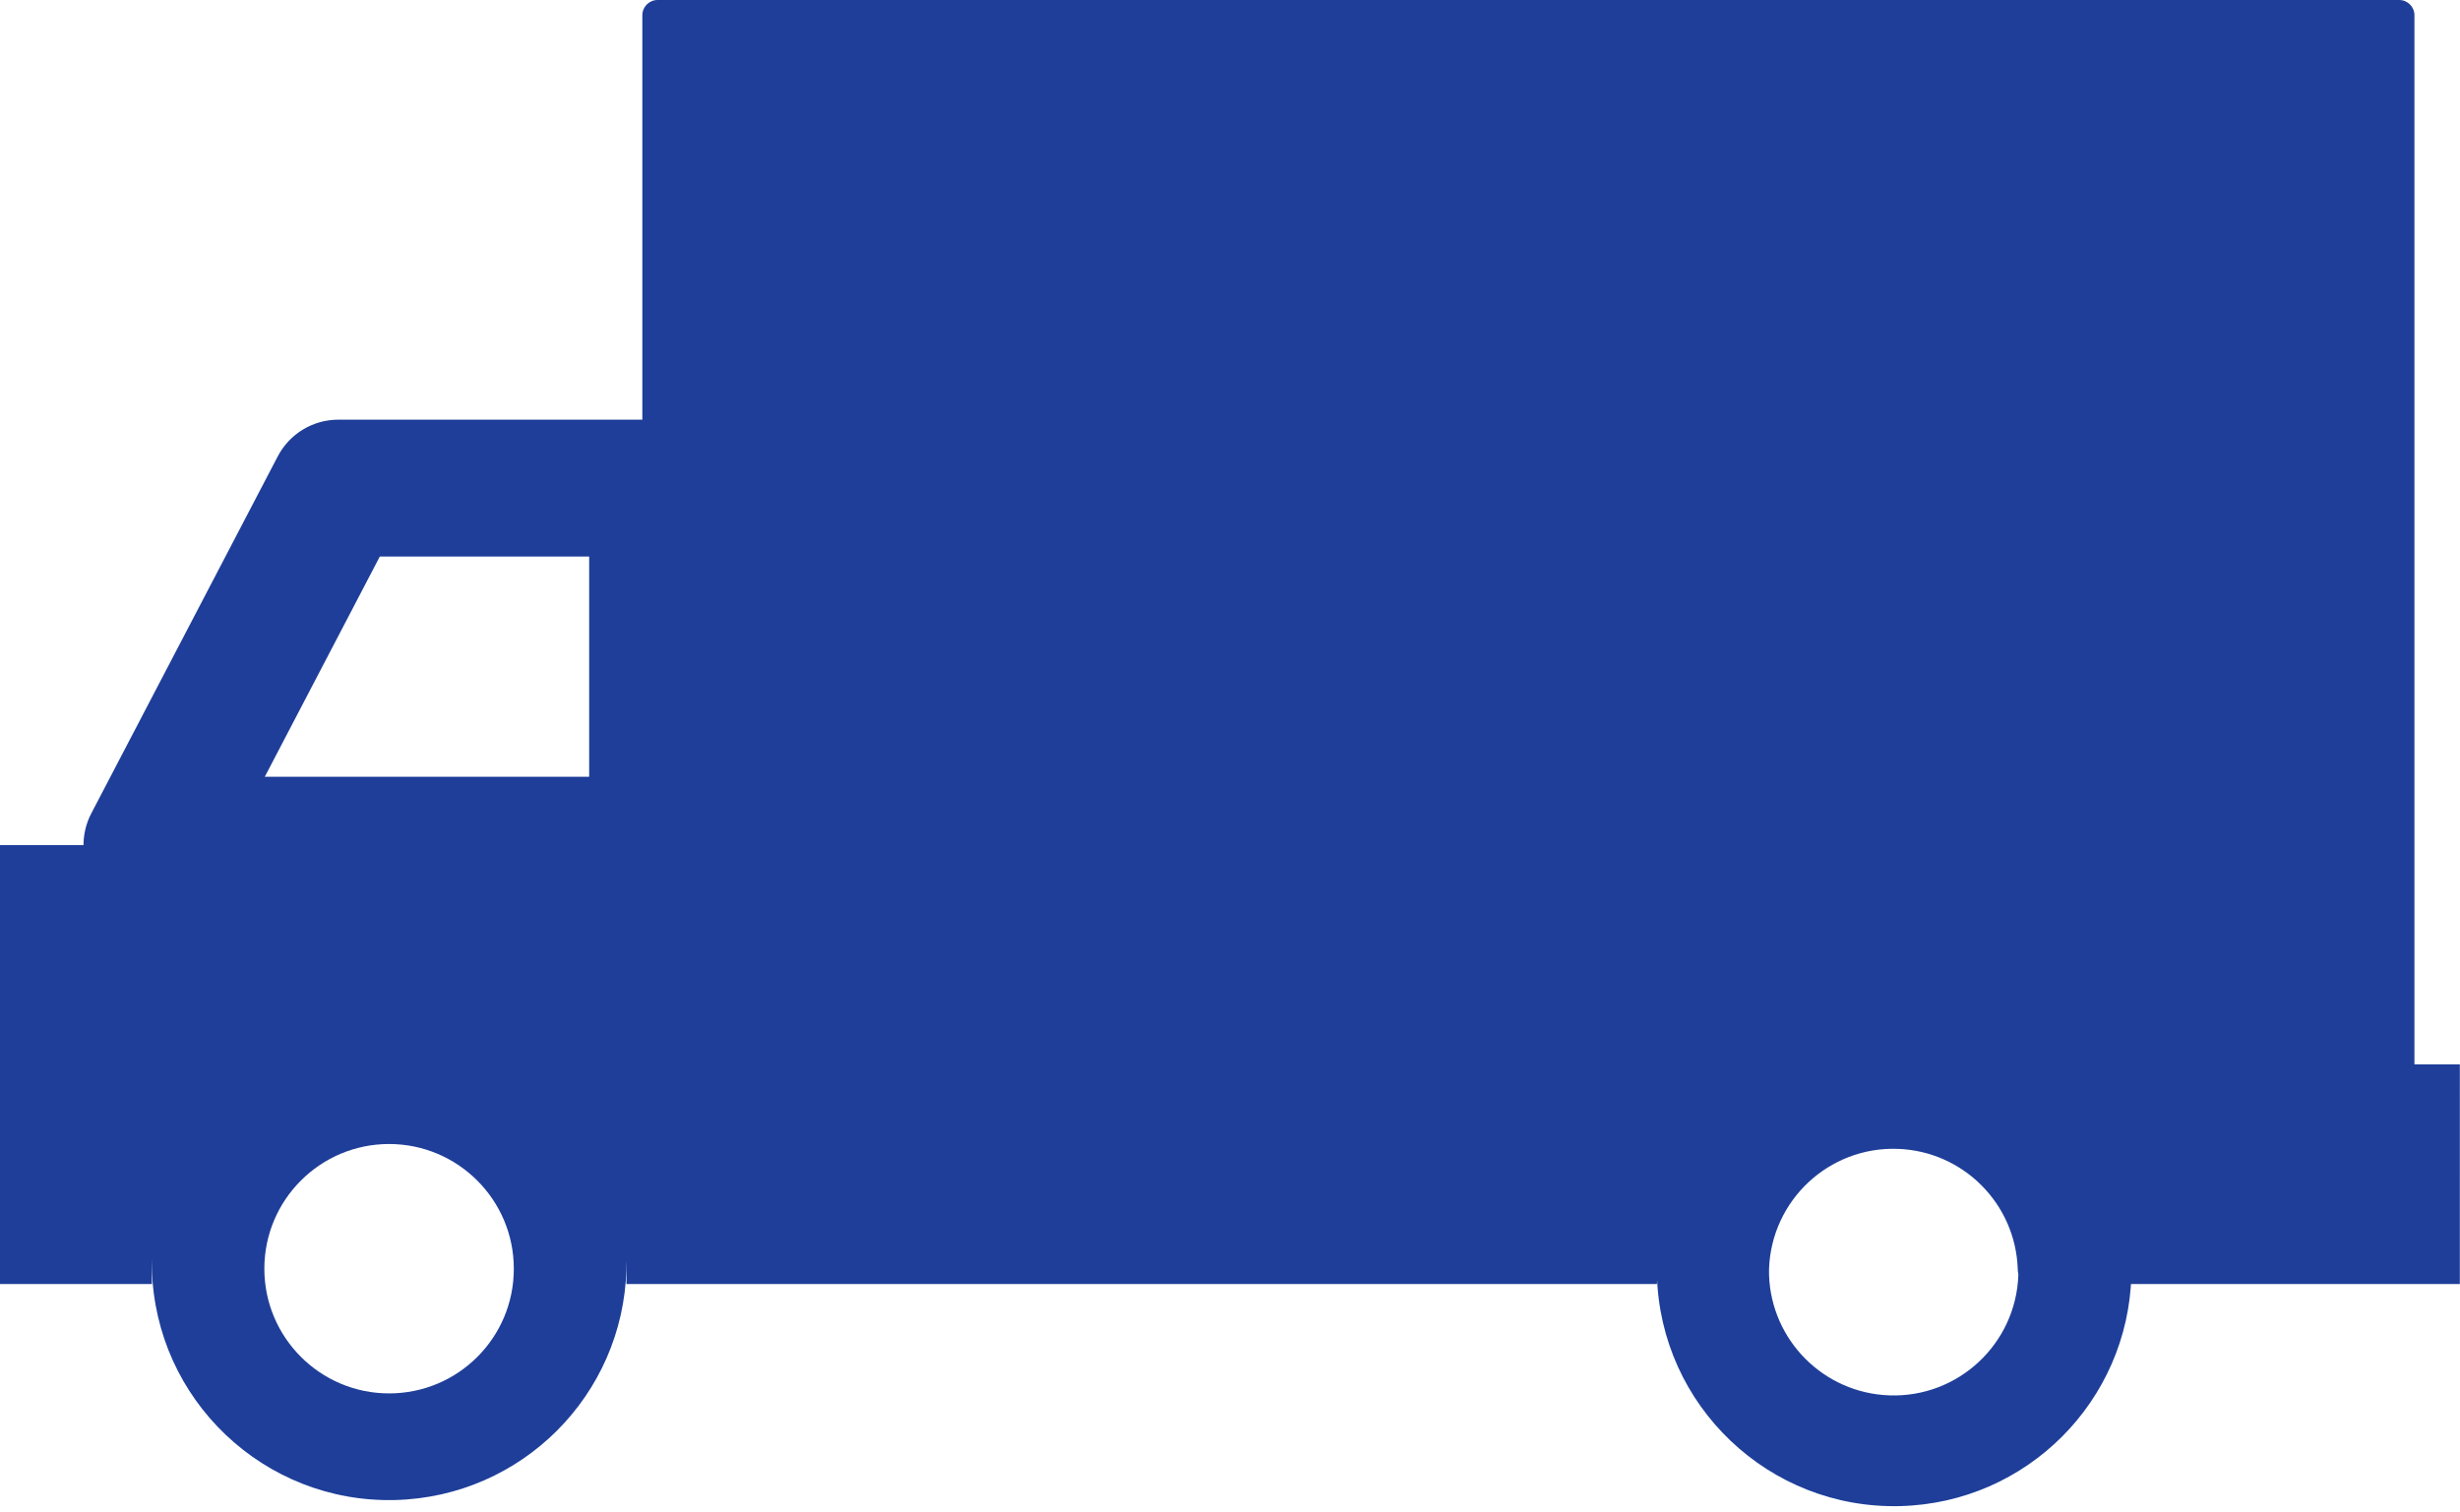
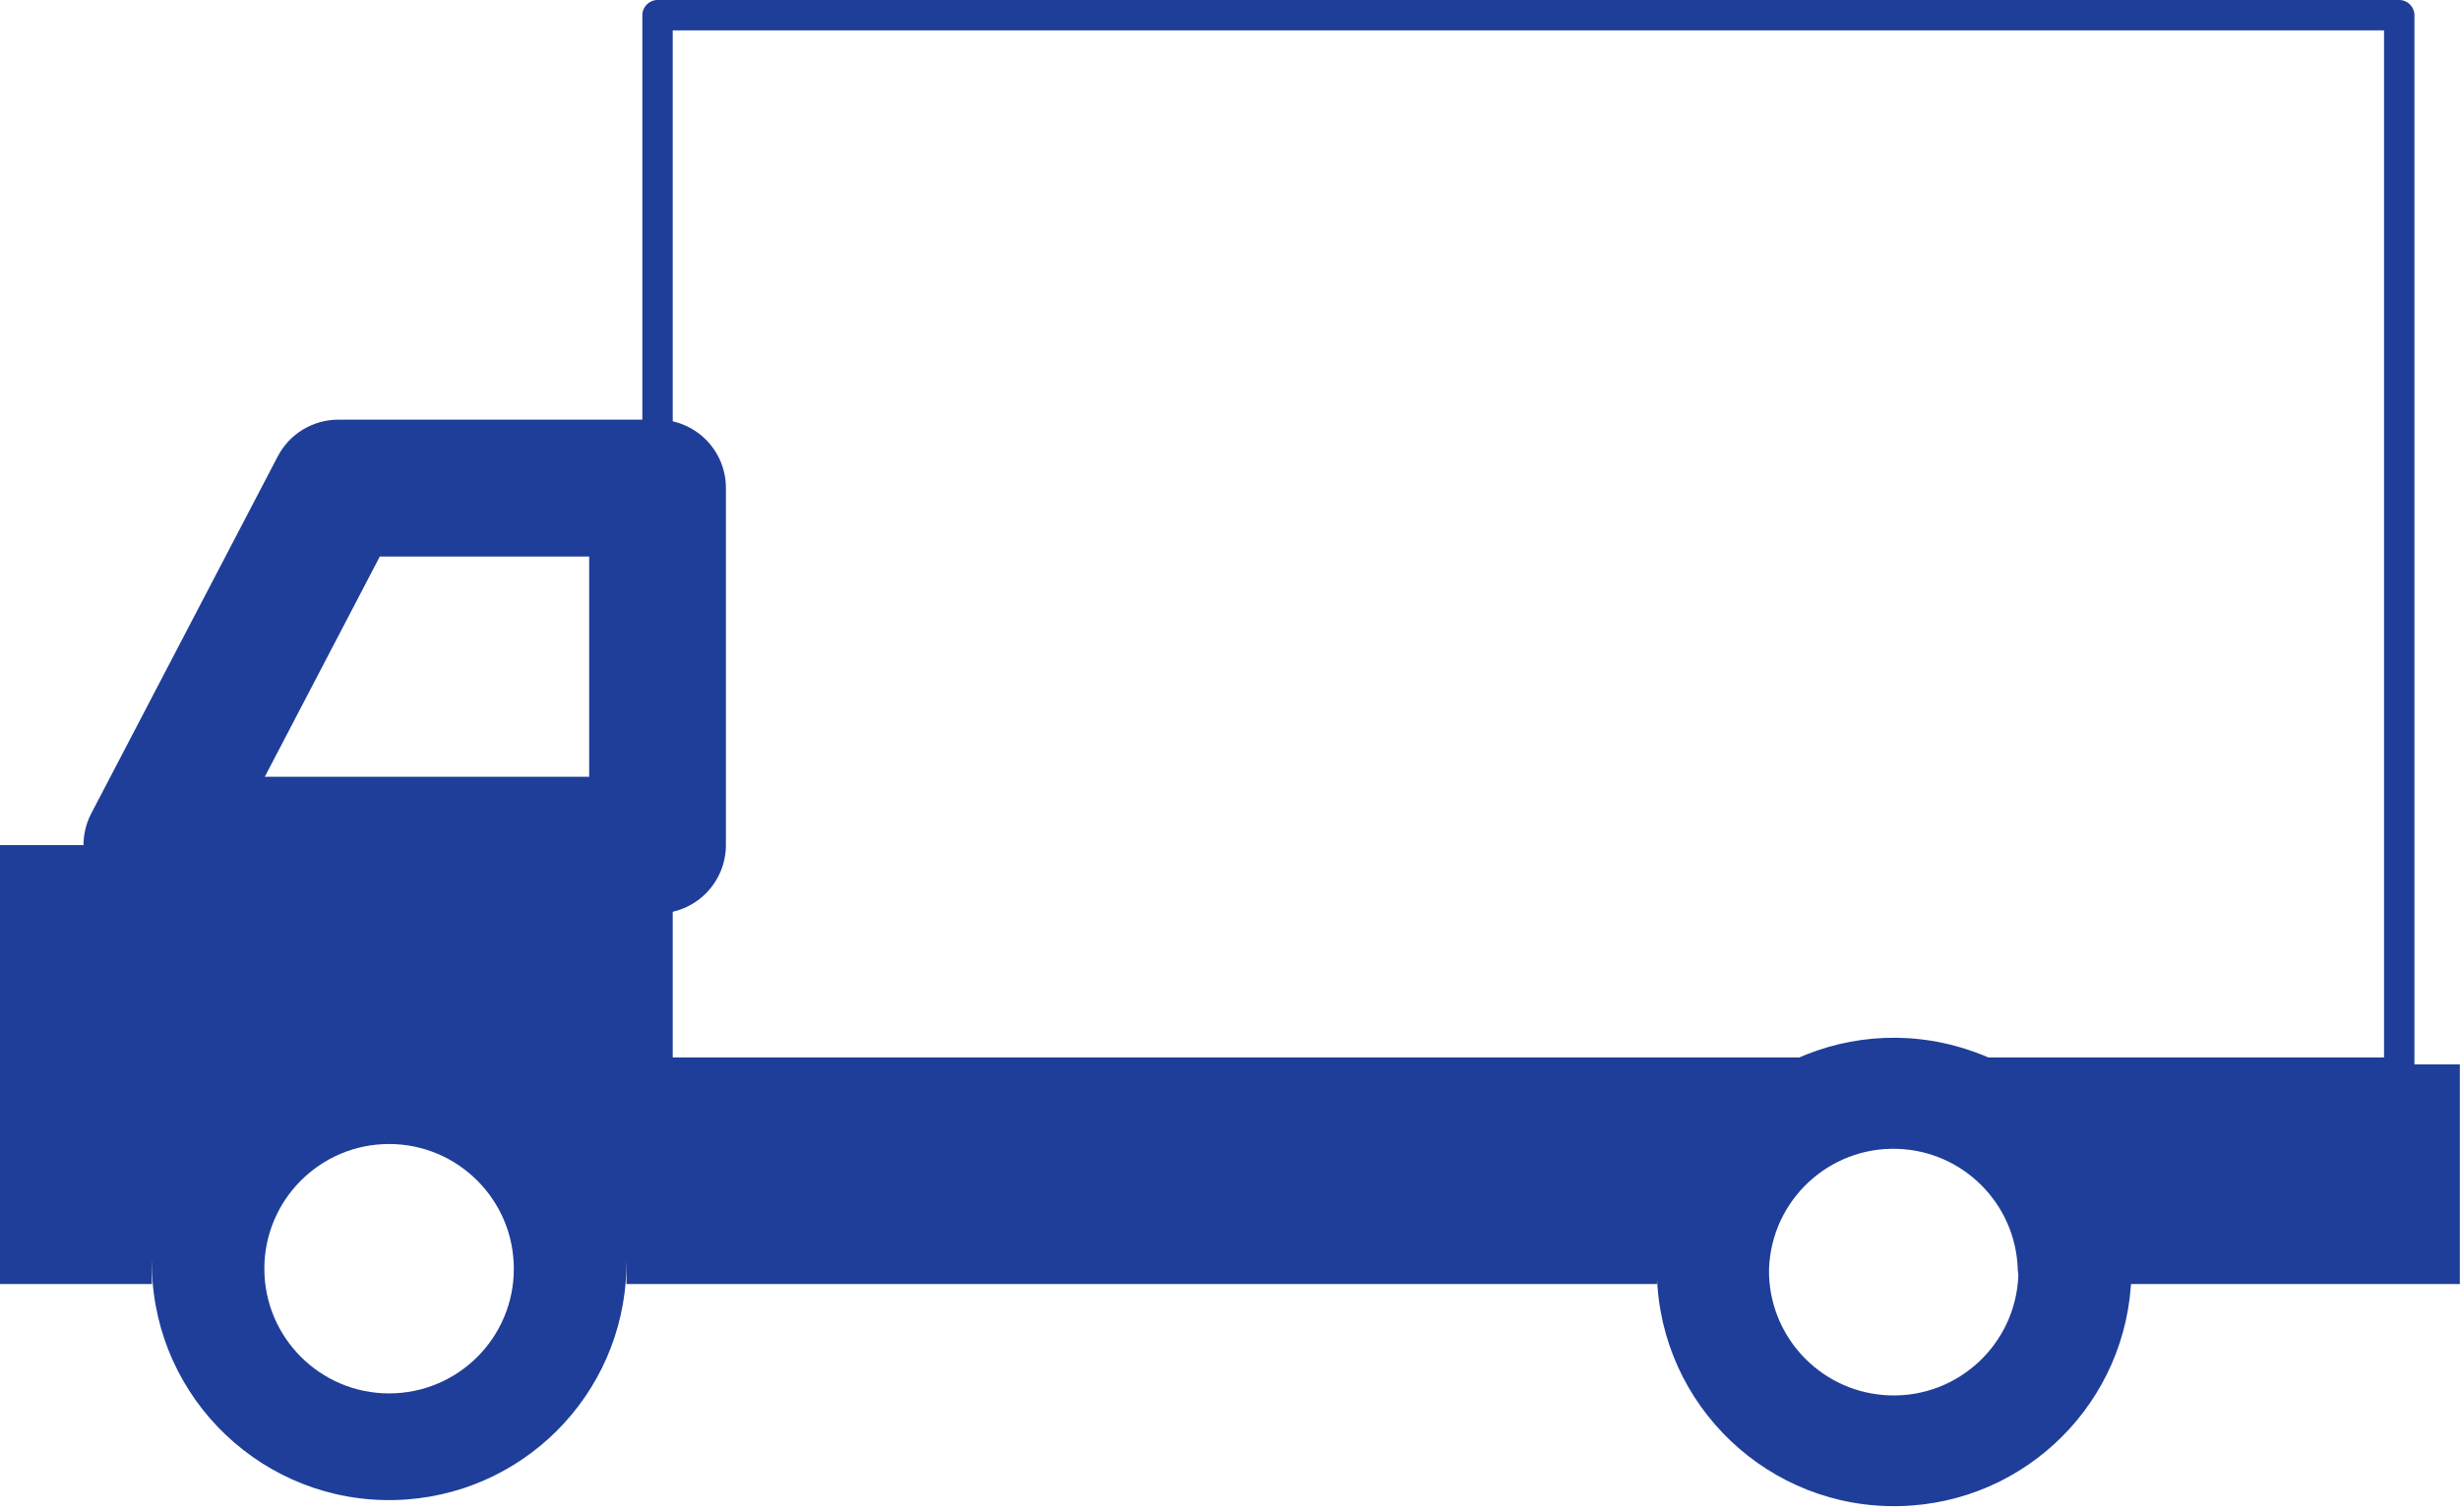
<svg xmlns="http://www.w3.org/2000/svg" version="1.1" id="Layer_1" x="0px" y="0px" viewBox="0 0 161.92 99.56" style="enable-background:new 0 0 161.92 99.56;" xml:space="preserve">
  <style type="text/css">
	.st0{fill:#1E3E99;}
	.st1{fill:none;}
</style>
  <g>
    <path class="st0" d="M43.28,60.14H10c-1.57,0-3.03-0.82-3.85-2.17s-0.87-3.02-0.14-4.42l12.27-23.5c0.78-1.49,2.31-2.42,3.99-2.42   h21.01c2.49,0,4.5,2.01,4.5,4.5v23.5C47.78,58.12,45.77,60.14,43.28,60.14z M17.43,51.14h21.35v-14.5H25L17.43,51.14z" />
  </g>
  <g>
-     <rect x="43.28" y="1" class="st0" width="114.64" height="69.62" />
    <path class="st0" d="M157.92,71.62H43.28c-0.55,0-1-0.45-1-1V1c0-0.55,0.45-1,1-1h114.64c0.55,0,1,0.45,1,1v69.62   C158.92,71.17,158.47,71.62,157.92,71.62z M44.28,69.62h112.64V2H44.28V69.62z" />
  </g>
  <g>
    <path class="st1" d="M116.44,84.95c0.16,4.53,3.96,8.08,8.49,7.92c4.31-0.15,7.77-3.61,7.92-7.92c0-0.14,0-0.28,0-0.41h-16.39   C116.45,84.67,116.44,84.81,116.44,84.95z" />
  </g>
  <g>
    <circle class="st1" cx="25.61" cy="84.55" r="8.21" />
  </g>
  <g>
    <path class="st0" d="M161.91,70.08h-37.26c8,2,13.91,7.68,14.14,14.46h23.12L161.91,70.08z" />
  </g>
  <g>
    <path class="st0" d="M119.86,70.08H43.28V55.64H0v28.9h10c-0.22-8.62,6.6-15.79,15.22-16.01c8.62-0.22,15.79,6.6,16.01,15.22   c0.01,0.26,0.01,0.53,0,0.79h67.83C109.22,77.92,113.55,72.12,119.86,70.08z" />
  </g>
  <g>
    <path class="st0" d="M25.61,67.92C16.99,67.92,10,74.91,10,83.53c0,0,0,0.01,0,0.01l0,0c0.22,8.62,7.39,15.44,16.01,15.22   c8.32-0.21,15.01-6.9,15.22-15.22l0,0C41.23,74.91,34.24,67.92,25.61,67.92C25.61,67.92,25.61,67.92,25.61,67.92z M25.61,91.74   c-4.53,0-8.21-3.68-8.21-8.21c0-4.53,3.68-8.21,8.21-8.21c4.53,0,8.21,3.68,8.21,8.21c0,0,0,0.01,0,0.01   C33.82,88.07,30.15,91.74,25.61,91.74C25.62,91.74,25.61,91.74,25.61,91.74L25.61,91.74z" />
  </g>
  <g>
    <path class="st0" d="M129.43,69.08c-8.19-2.64-16.98,1.86-19.62,10.05c-0.46,1.43-0.71,2.91-0.75,4.41c0,0.13,0,0.27,0,0.4l0,0   c0.22,8.62,7.39,15.44,16.01,15.22c8.32-0.21,15.01-6.9,15.22-15.22l0,0c0-0.13,0-0.27,0-0.4C140.11,76.9,135.76,71.1,129.43,69.08   z M132.85,83.95c-0.16,4.53-3.96,8.08-8.49,7.92c-4.31-0.15-7.77-3.61-7.92-7.92c0-0.14,0-0.28,0-0.41   c0.16-4.52,3.95-8.06,8.47-7.9c4.3,0.15,7.75,3.6,7.9,7.9C132.8,83.67,132.85,83.81,132.85,83.95L132.85,83.95z" />
  </g>
</svg>